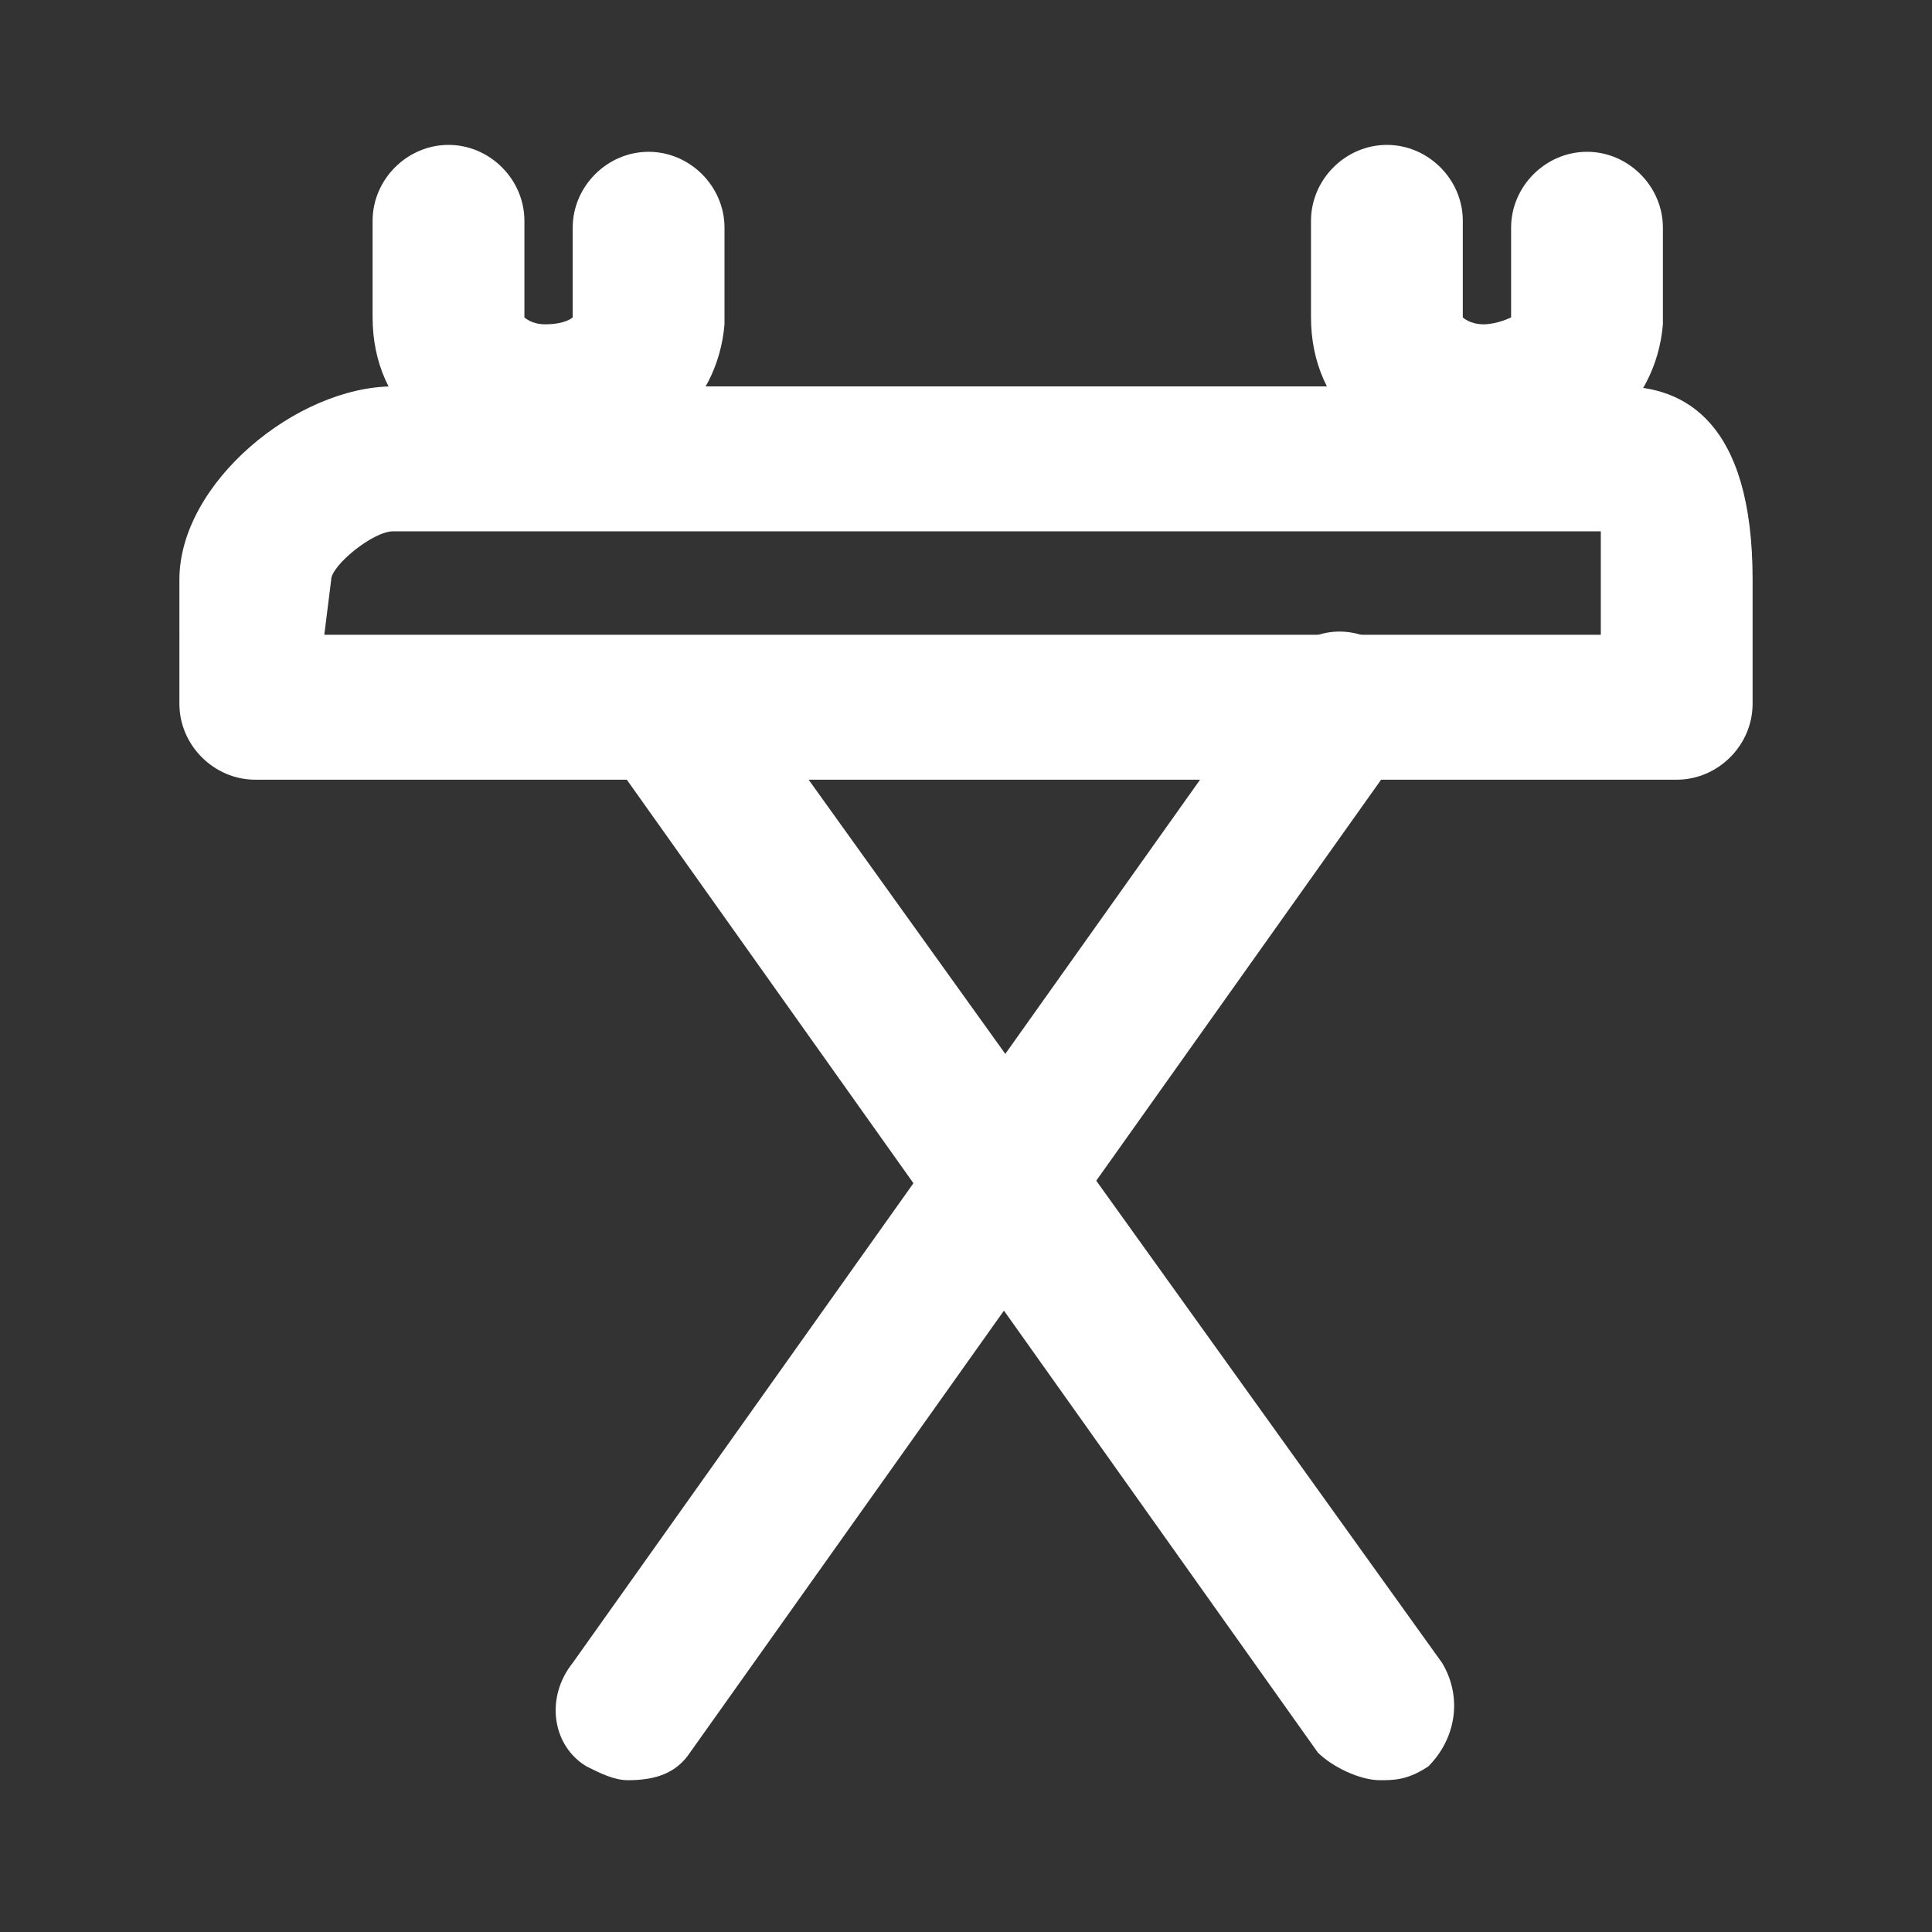
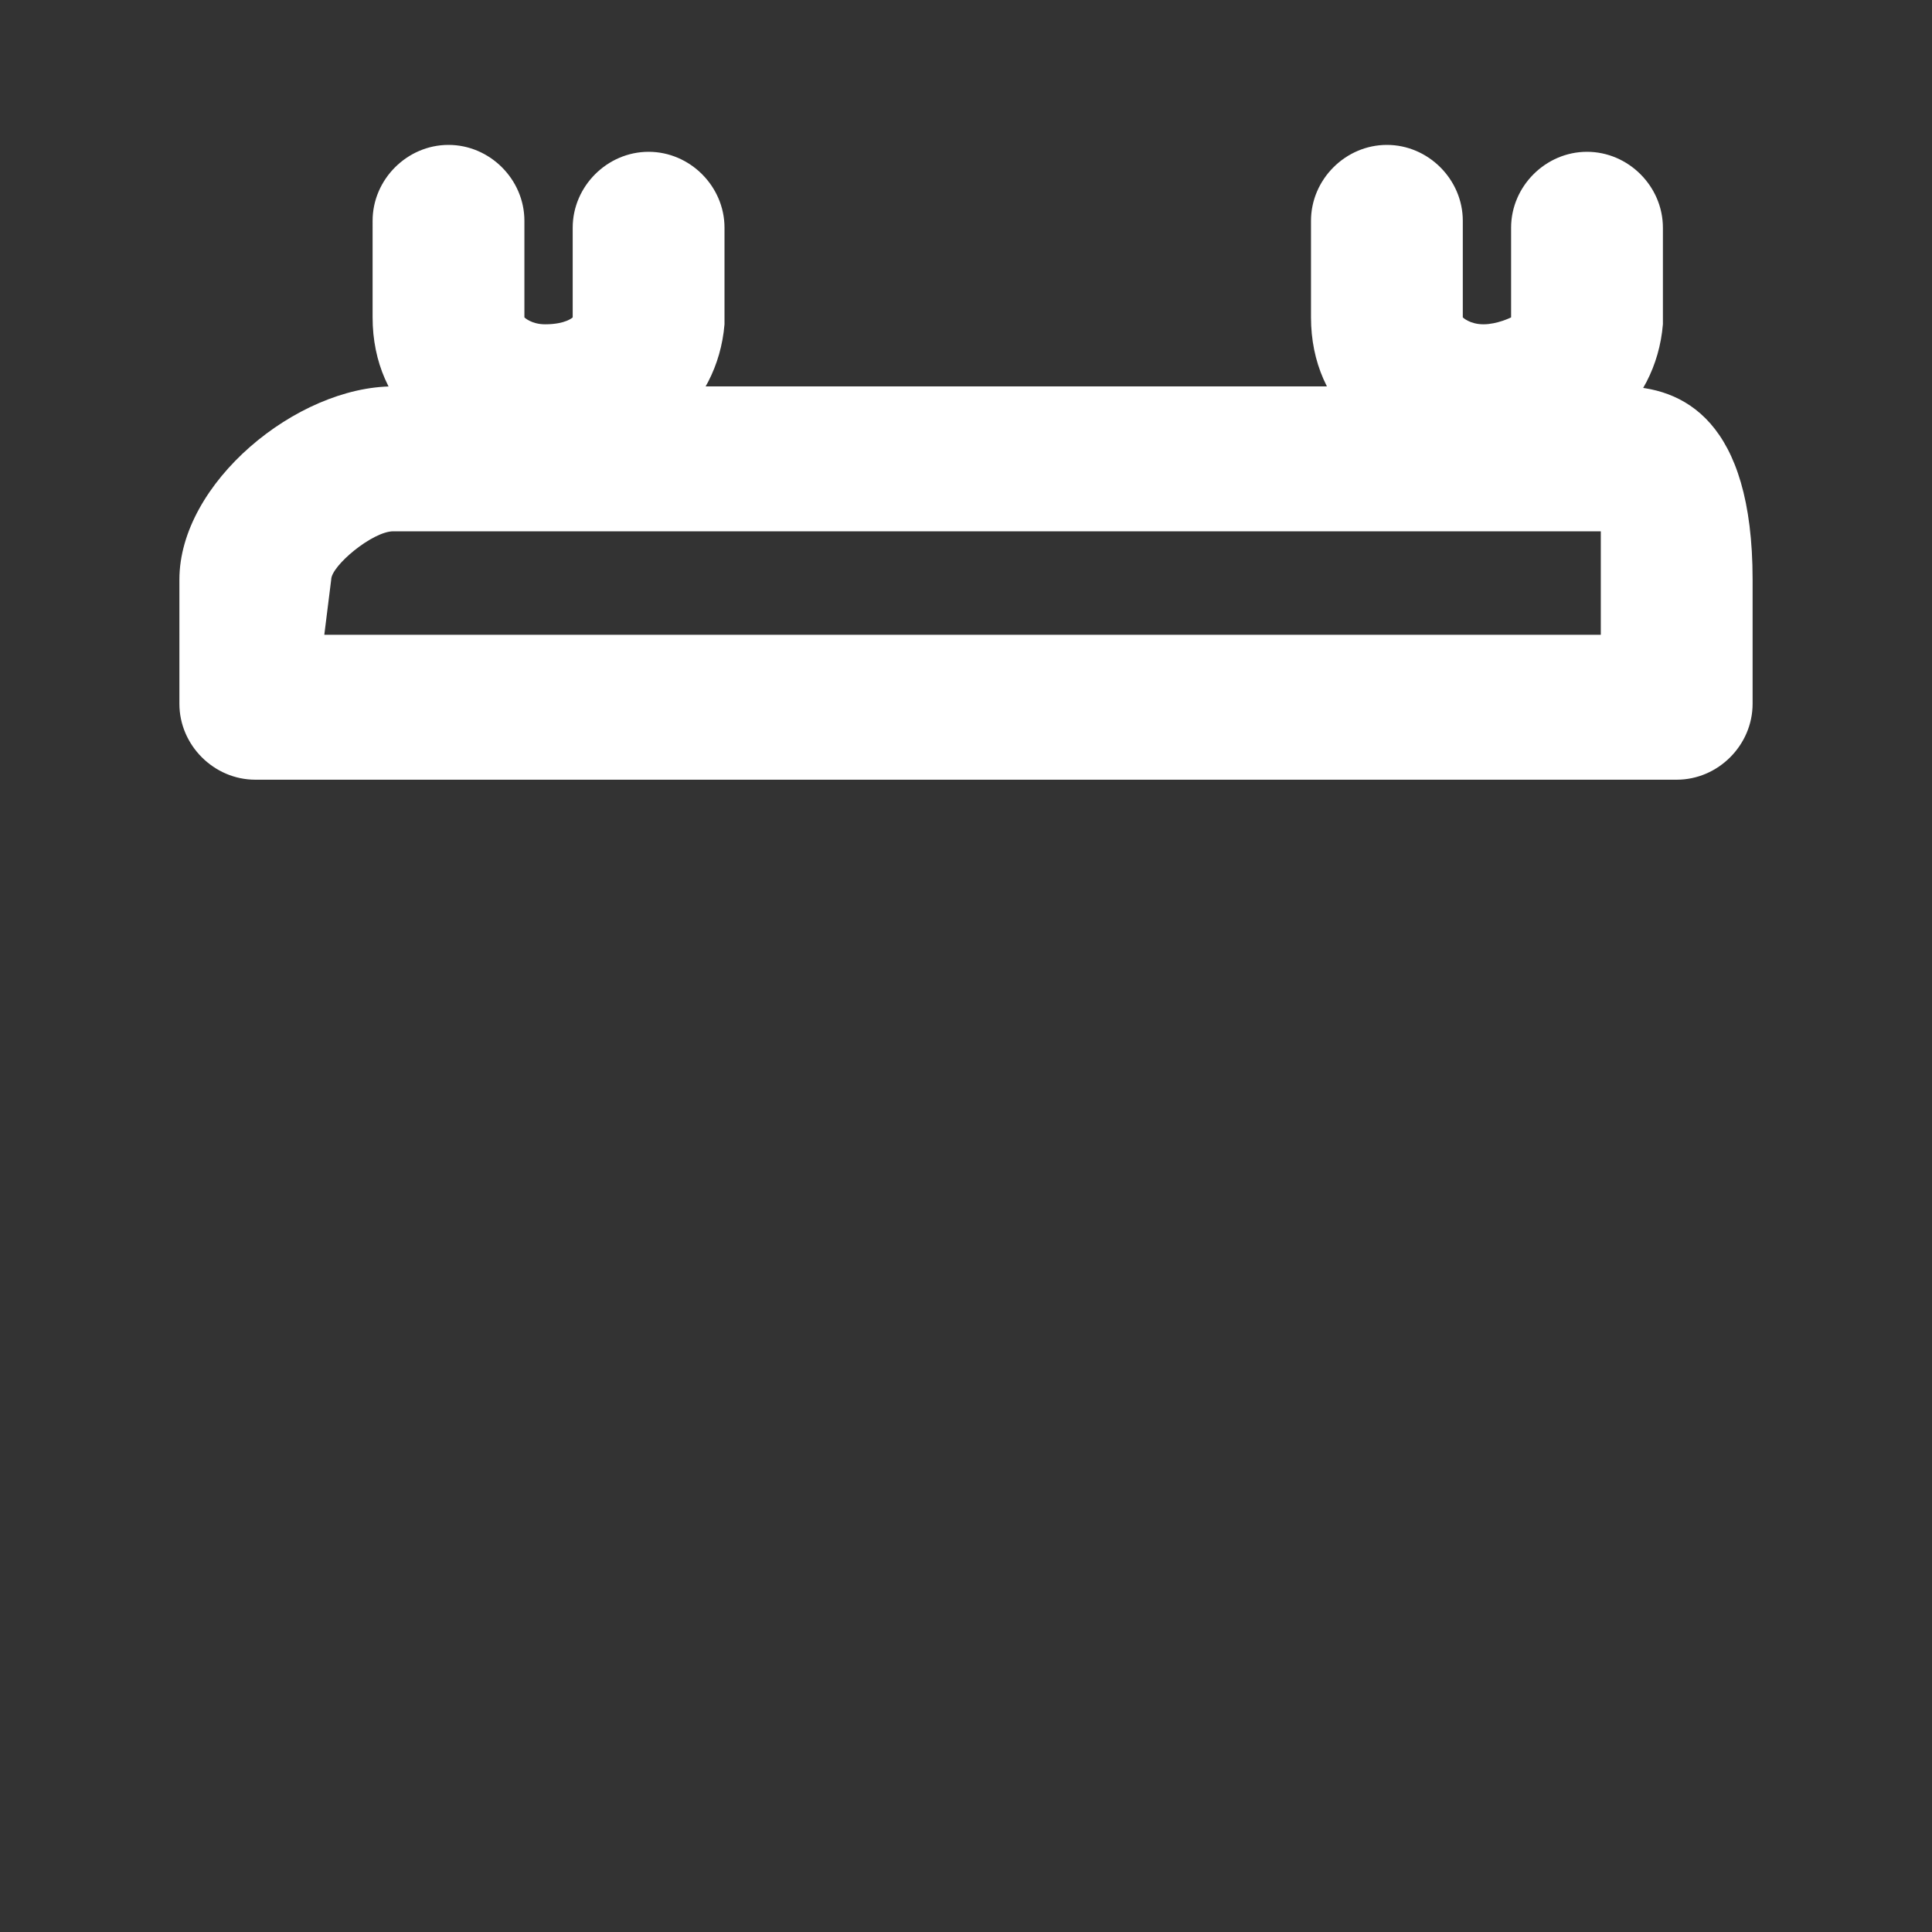
<svg xmlns="http://www.w3.org/2000/svg" version="1.1" id="Слой_1" x="0px" y="0px" viewBox="0 0 28 28" style="enable-background:new 0 0 28 28;" xml:space="preserve">
  <rect x="0" y="0" width="28" height="28" fill="#333333" stroke="none" />
  <style type="text/css">
	.st0{fill-rule:evenodd;clip-rule:evenodd;fill:#FFFFFF;}
	.st1{fill:#FFFFFF;}
	.st2{fill:#FF917B;}
	.st3{fill:#99746A;}
</style>
  <g>
    <path id="path-4_1_" class="st1" d="M24.3,11.3H3.7c-0.6,0-1.1-0.5-1.1-1.1V8.4c0-1.4,1.7-2.8,3.1-2.8h17.8c0.9,0,1.9,0.5,1.9,2.8   v1.8C25.4,10.8,24.9,11.3,24.3,11.3z M4.7,9.2h18.5V8.4c0-0.3,0-0.5,0-0.7H5.7c-0.3,0-0.9,0.5-0.9,0.7L4.7,9.2z" />
-     <path id="path-5_1_" class="st1" d="M20,25.8c-0.3,0-0.7-0.2-0.9-0.4L8.8,10.9C8.4,10.4,8.5,9.7,9,9.4c0.5-0.3,1.1-0.2,1.5,0.2   l10.4,14.5c0.3,0.5,0.2,1.1-0.2,1.5C20.4,25.8,20.2,25.8,20,25.8z" />
-     <path id="path-6_1_" class="st1" d="M9.1,25.8c-0.2,0-0.4-0.1-0.6-0.2c-0.5-0.3-0.6-1-0.2-1.5L18.6,9.6c0.3-0.5,1-0.6,1.5-0.2   c0.5,0.3,0.6,1,0.2,1.5L10,25.4C9.8,25.7,9.5,25.8,9.1,25.8z" />
    <path id="path-13_1_" class="st1" d="M7.9,6.8C7.9,6.8,7.9,6.8,7.9,6.8C7.9,6.8,7.9,6.8,7.9,6.8c-1.5,0-2.5-0.9-2.5-2.2V3.2   c0-0.6,0.5-1.1,1.1-1.1s1.1,0.5,1.1,1.1v1.4c0,0,0.1,0.1,0.3,0.1c0.3,0,0.4-0.1,0.4-0.1l0-1.3c0-0.6,0.5-1.1,1.1-1.1   s1.1,0.5,1.1,1.1v1.4C10.4,5.9,9.4,6.8,7.9,6.8C7.9,6.8,7.9,6.8,7.9,6.8z" />
    <path id="path-14_1_" class="st1" d="M21.5,6.8C21.5,6.8,21.5,6.8,21.5,6.8C21.5,6.8,21.4,6.8,21.5,6.8C20,6.8,19,5.9,19,4.6V3.2   c0-0.6,0.5-1.1,1.1-1.1s1.1,0.5,1.1,1.1v1.4c0,0,0.1,0.1,0.3,0.1c0.2,0,0.4-0.1,0.4-0.1l0-1.3c0-0.6,0.5-1.1,1.1-1.1   c0.6,0,1.1,0.5,1.1,1.1v1.4C24,5.9,23,6.8,21.5,6.8C21.5,6.8,21.5,6.8,21.5,6.8z" />
  </g>
</svg>